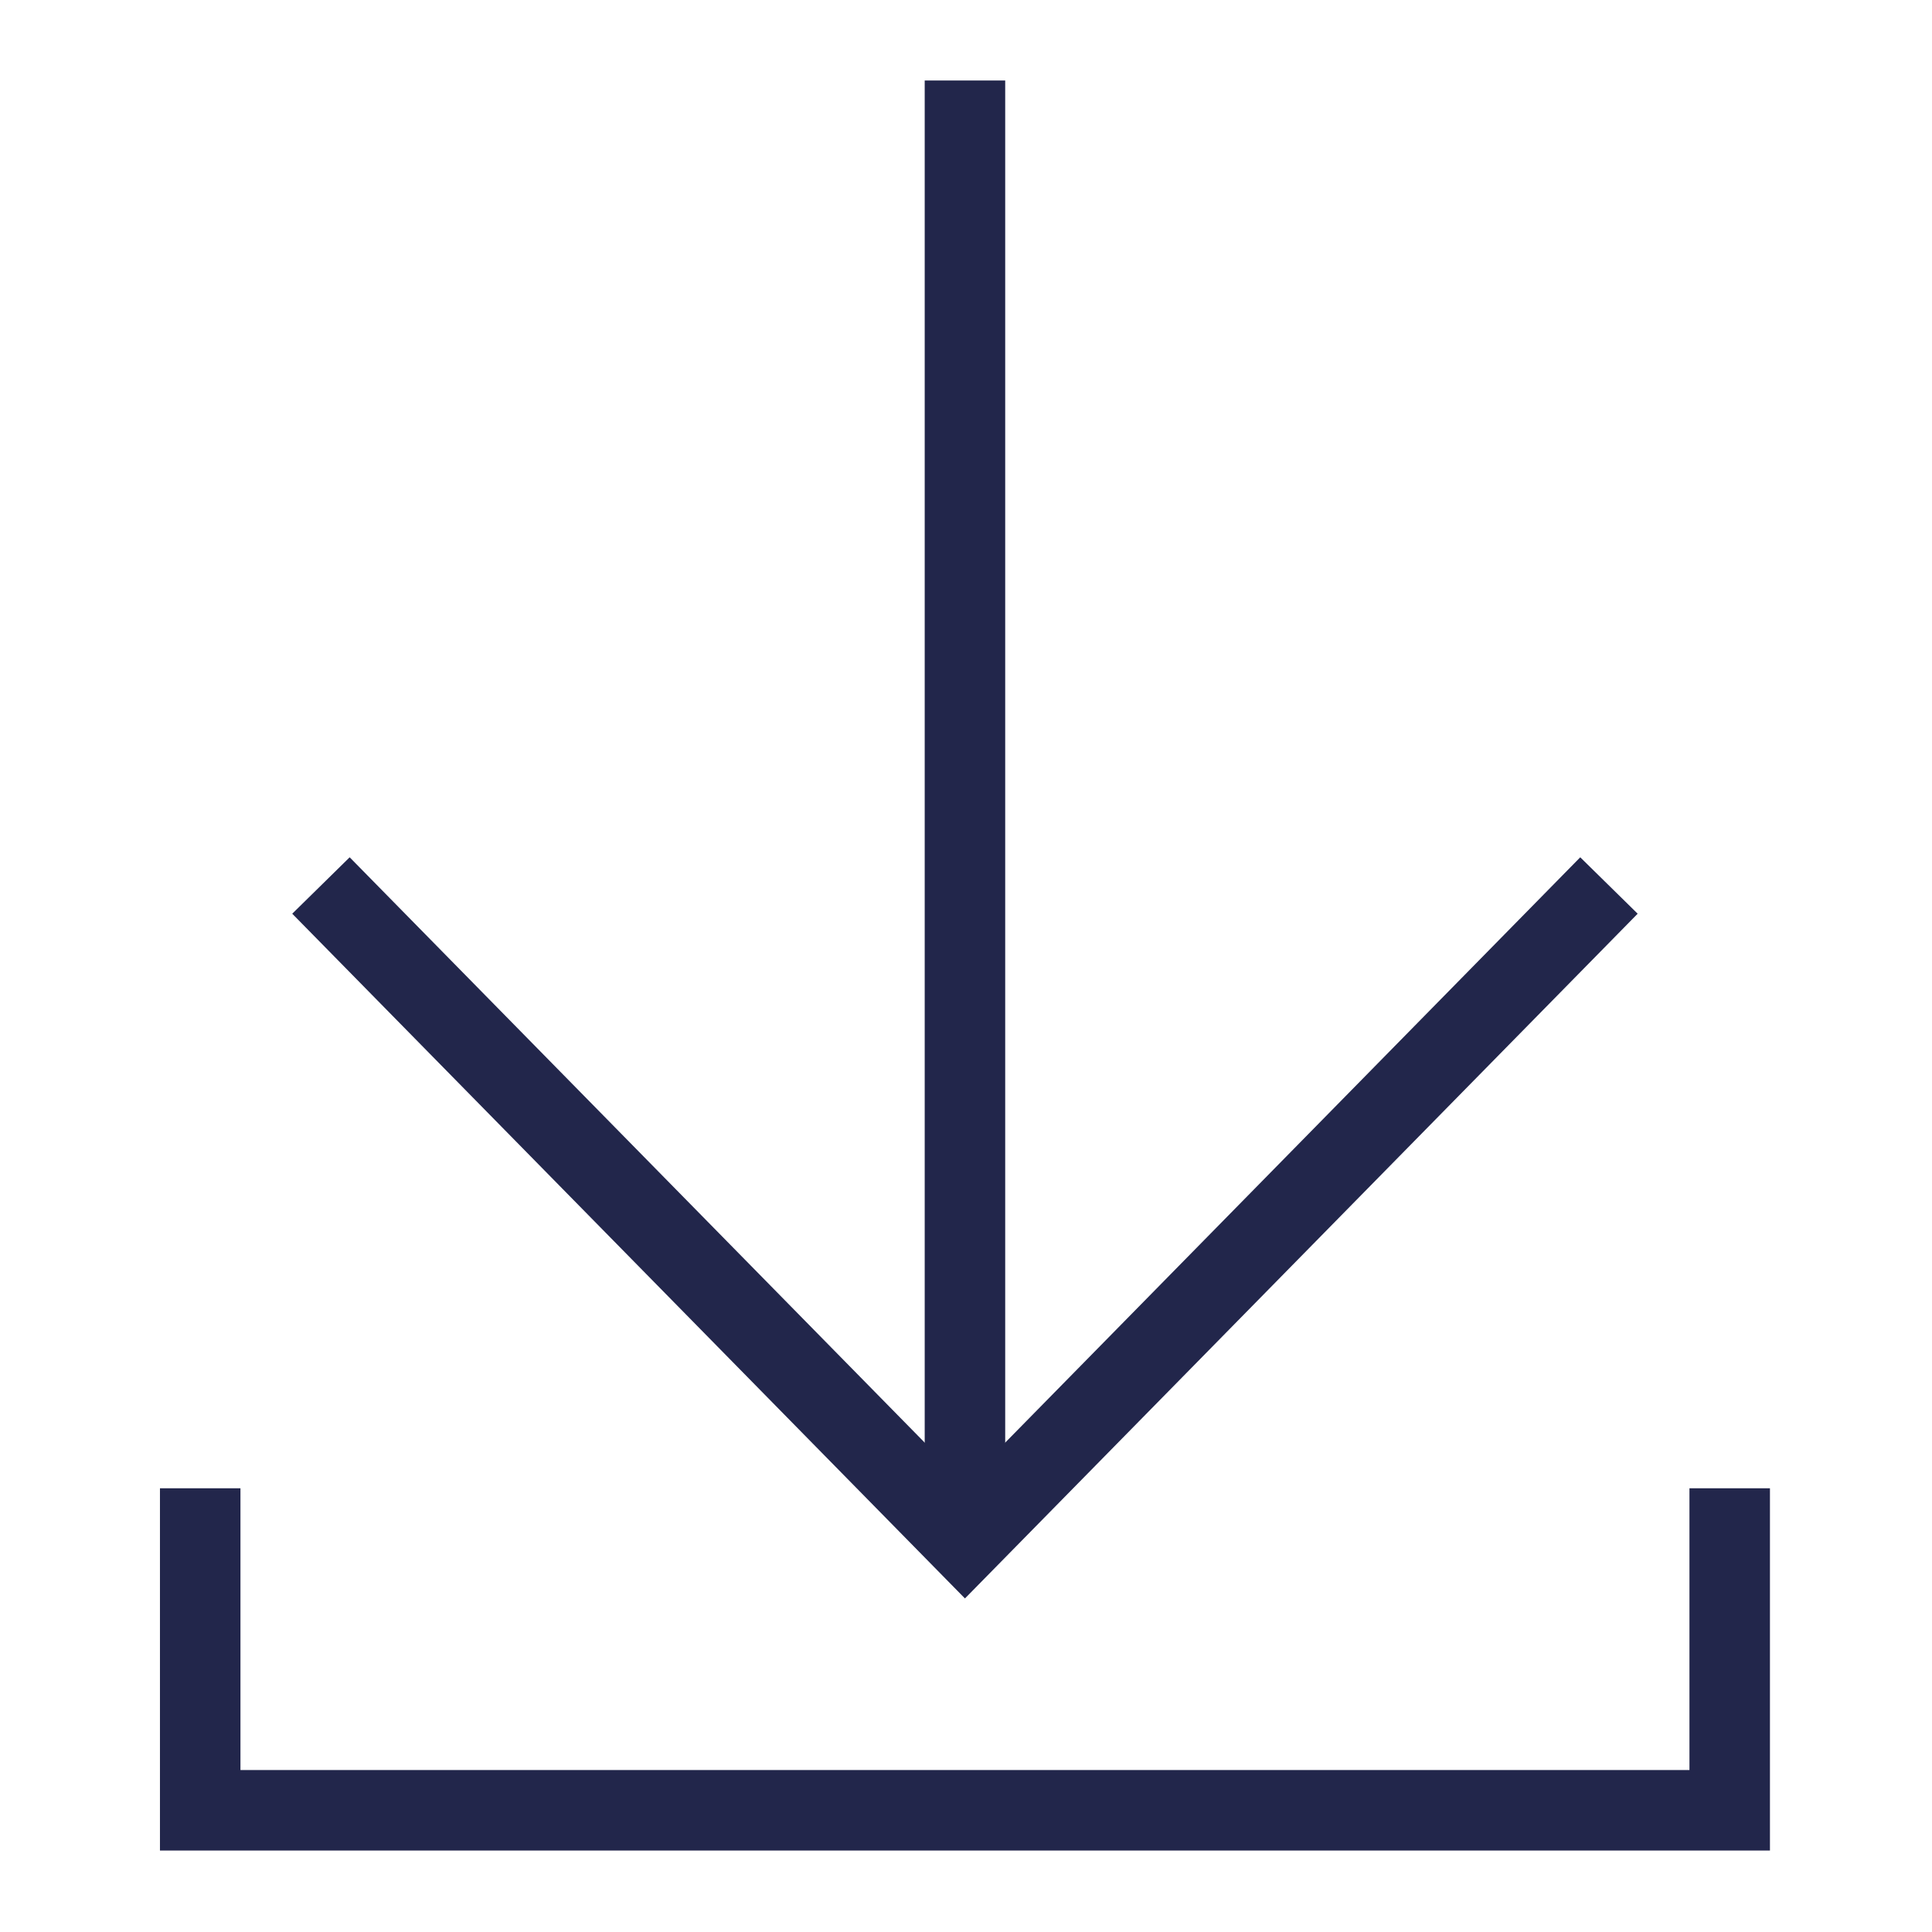
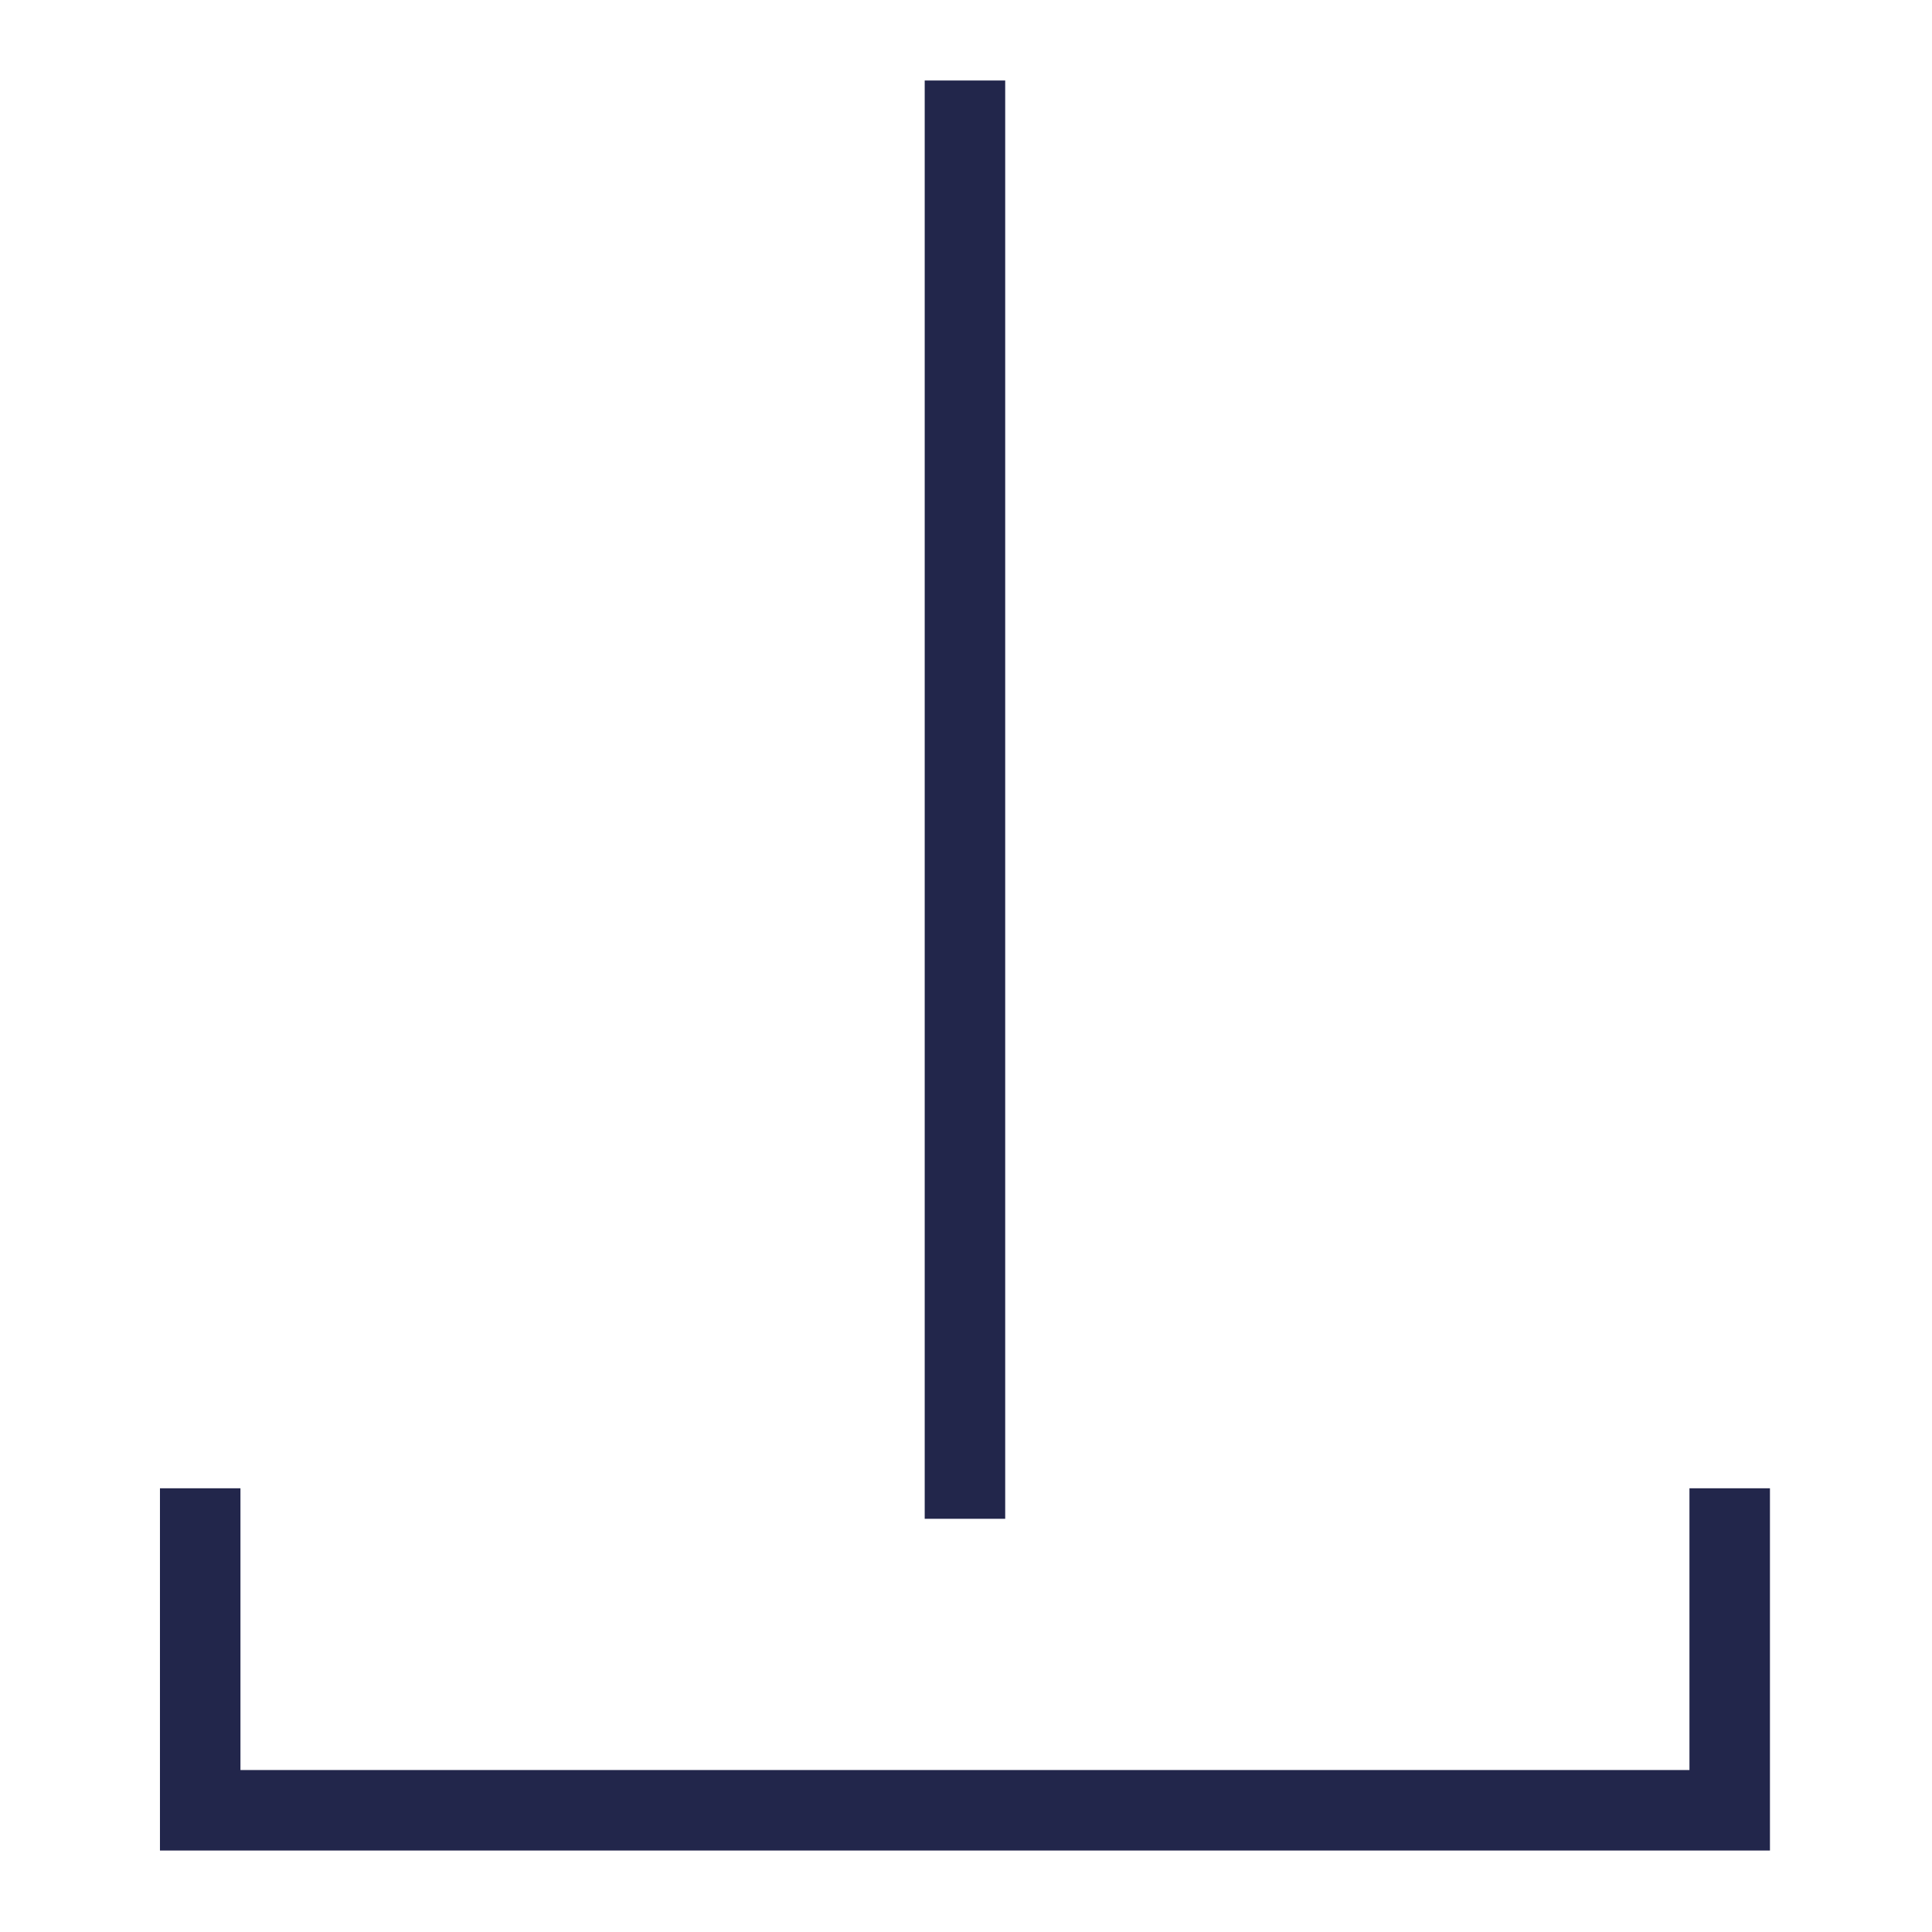
<svg xmlns="http://www.w3.org/2000/svg" width="24px" height="24px" viewBox="0 0 24 24" version="1.1">
  <title>Icons/24px/colorPrimary/Download</title>
  <desc>Created with Sketch.</desc>
  <g id="Icons/24px/colorPrimary/Download" stroke="none" stroke-width="1" fill="none" fill-rule="evenodd">
    <g id="Group-7" transform="translate(2, 1)" stroke="#22264B">
-       <polyline id="Stroke-1" points="17.987 10 9.987 18.143 1.987 10" />
      <path d="M9.987,17.867 L9.987,0" id="Stroke-3" />
      <polyline id="Stroke-5" points="19.487 17.488 19.487 21.488 0.487 21.488 0.487 17.488" />
    </g>
  </g>
</svg>